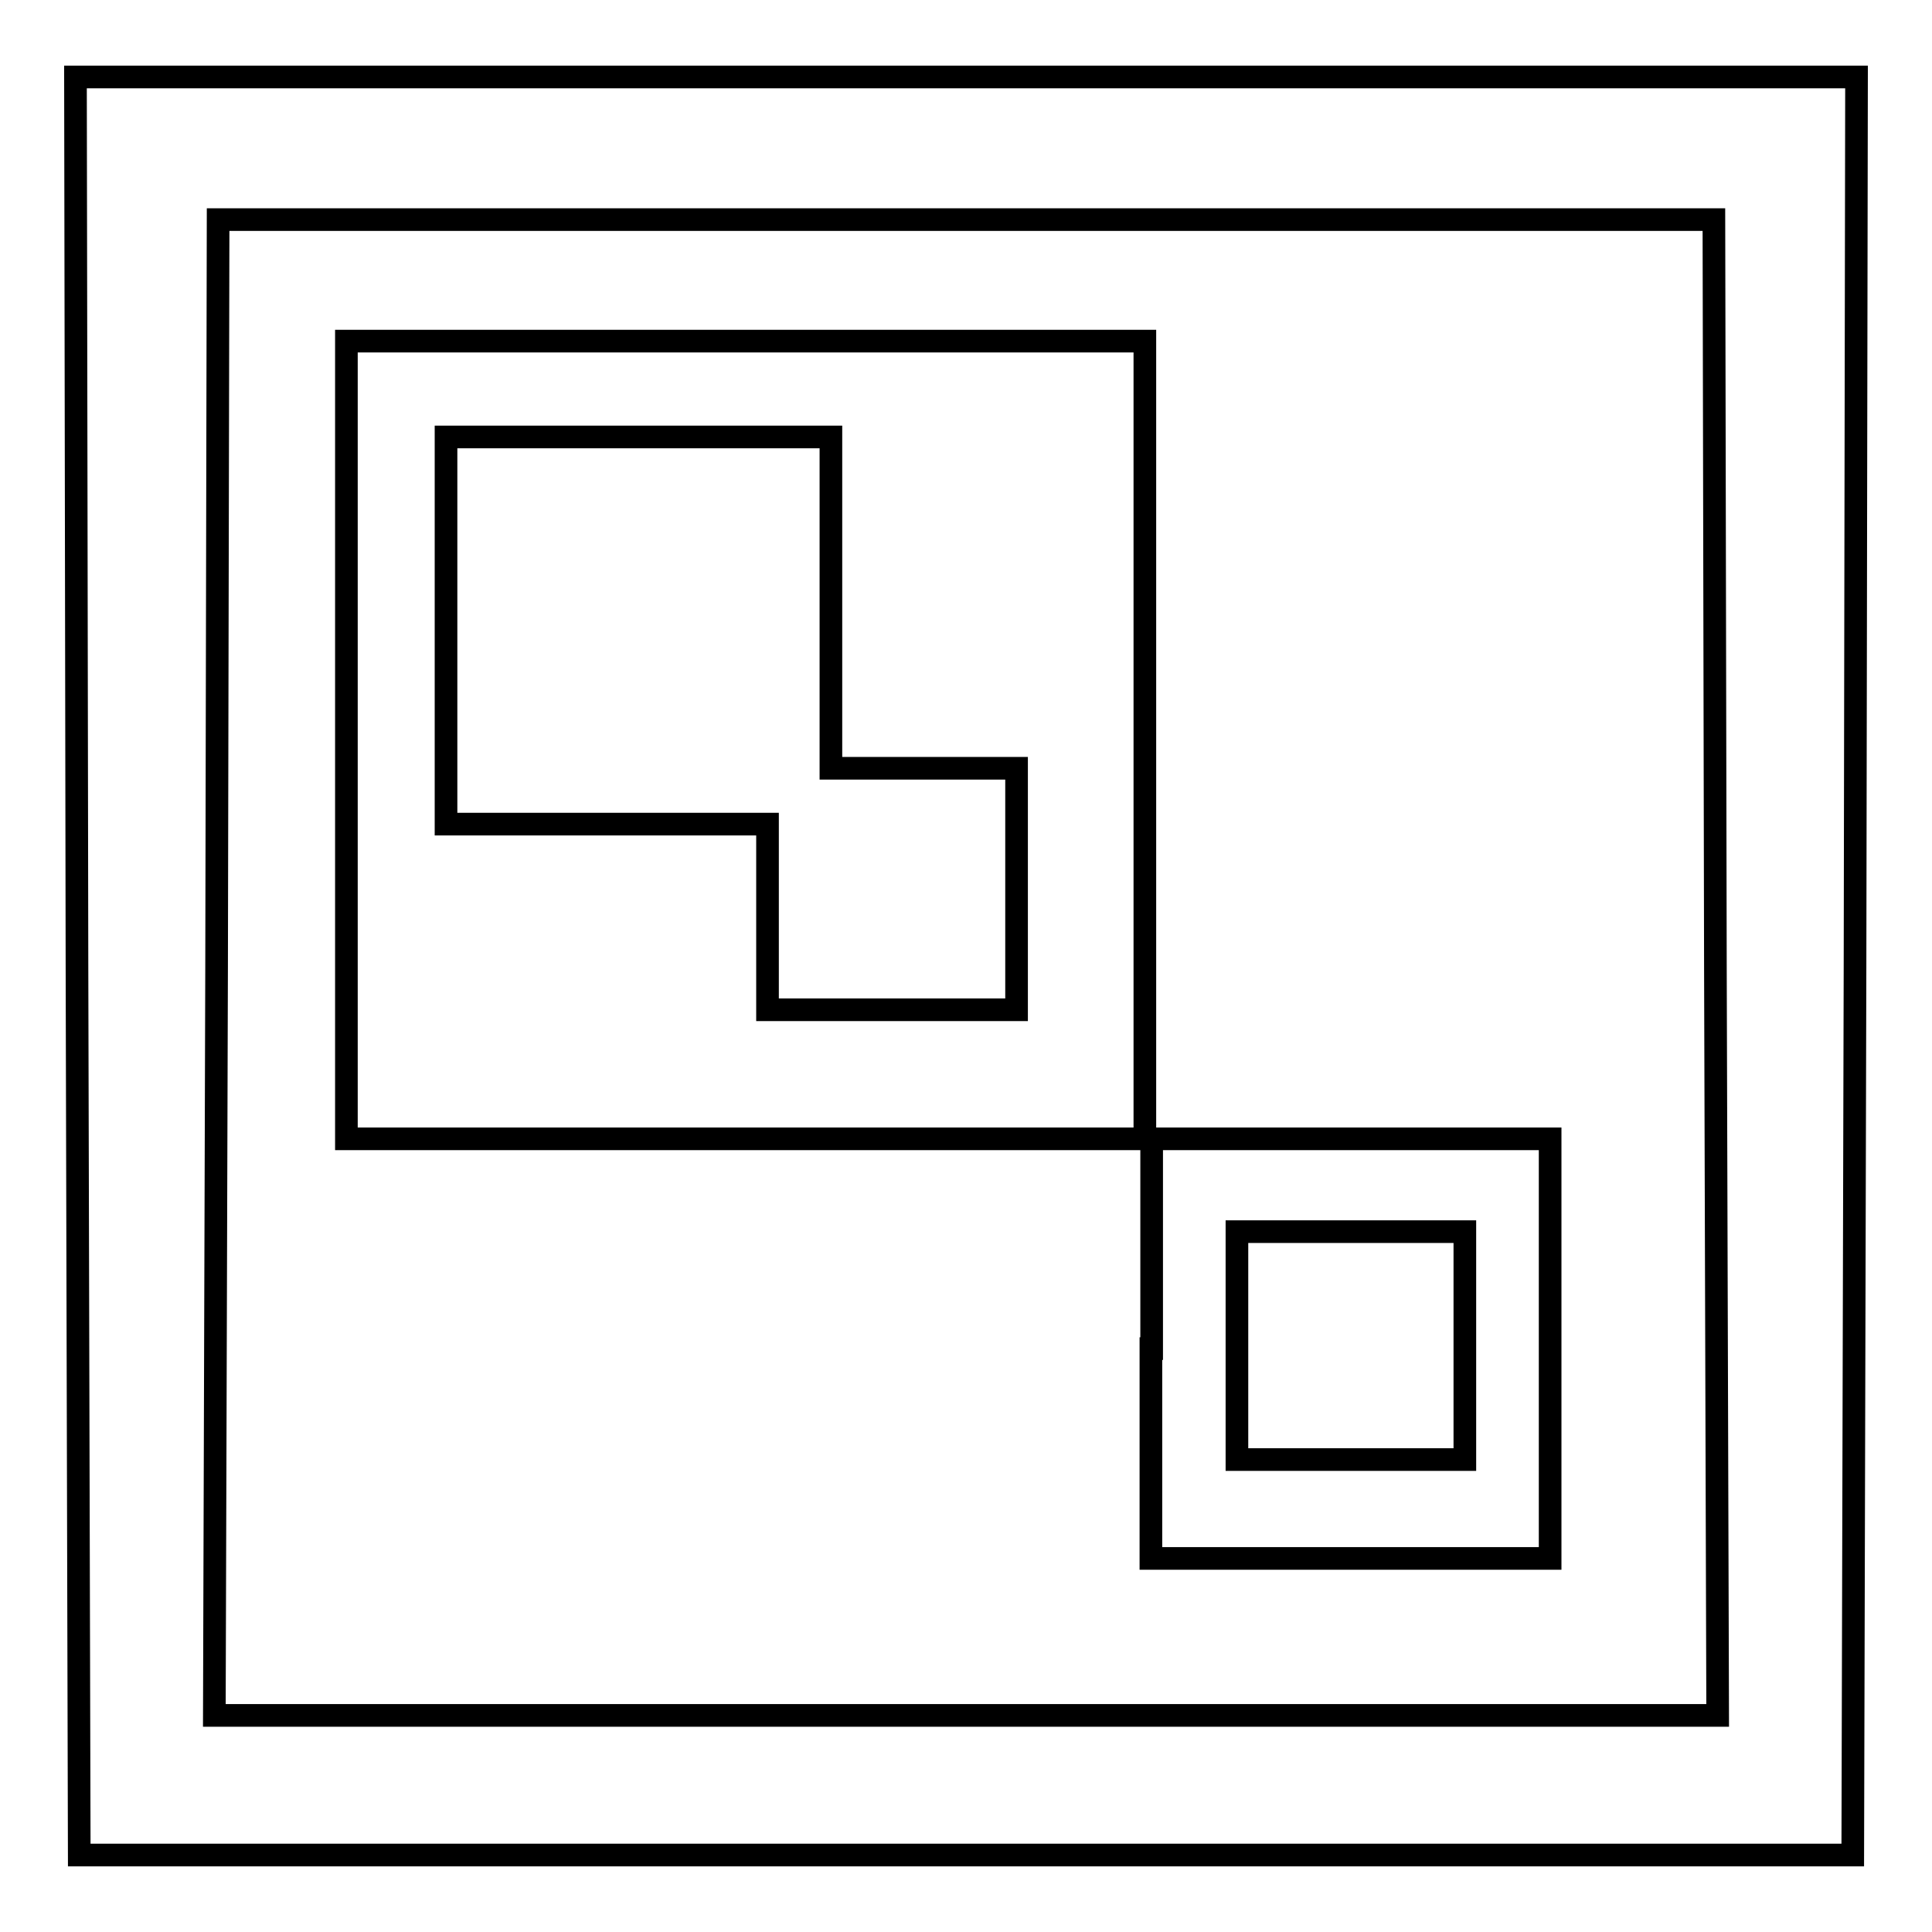
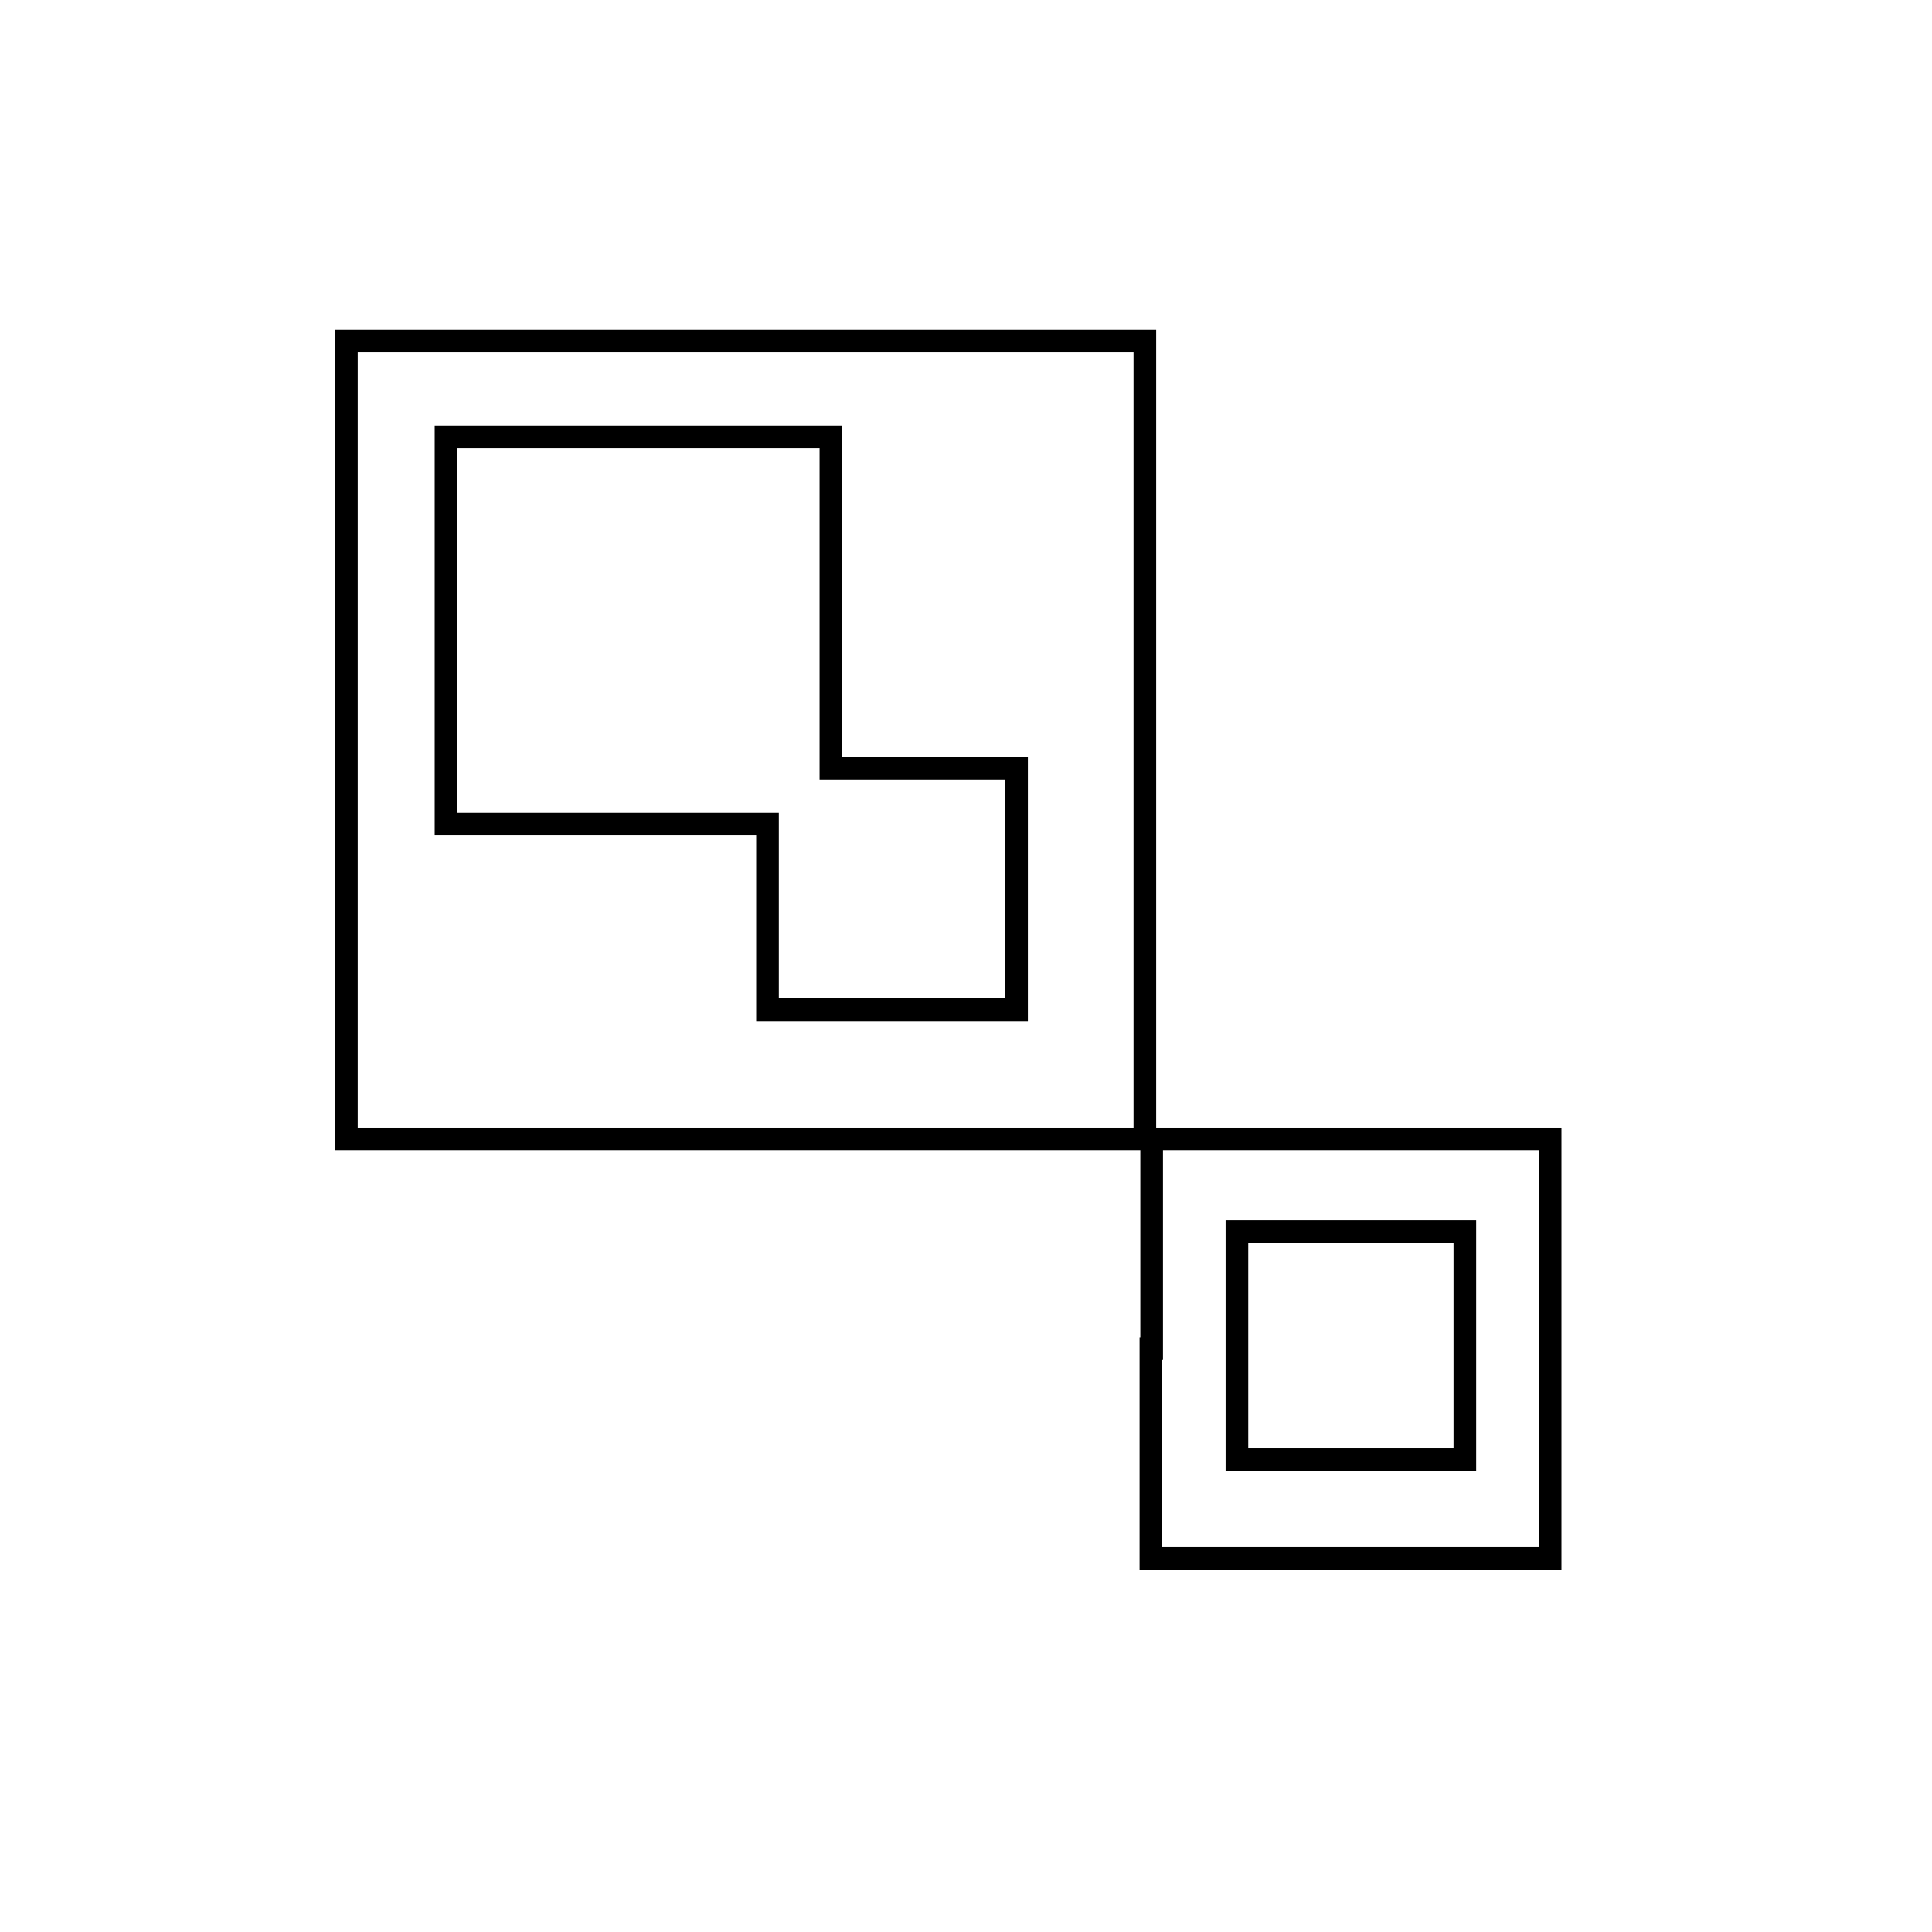
<svg xmlns="http://www.w3.org/2000/svg" version="1.1" x="0px" y="0px" viewBox="0 0 256 256" enable-background="new 0 0 256 256" xml:space="preserve">
  <g>
    <g>
-       <path stroke-width="3" fill-opacity="0" stroke="#000000" d="M10.2,128l0.3,117.8H128h117.5l0.3-117.8L246,10.2H128H10L10.2,128z M227.3,128.2l0.3,99.1H128H28.4  l0.3-99.1l0.2-99.1H128h99.1L227.3,128.2z" />
      <path stroke-width="3" fill-opacity="0" stroke="#000000" d="M45.9,98v52.9h52.9h52.9V98V45.2H98.7H45.9V98z M110.1,79.8v22h12.3h12.3v16v16h-16.5h-16.5v-12.3v-12.3  H80.3H59.1V83.6V57.9h25.5h25.5V79.8z" />
      <path stroke-width="3" fill-opacity="0" stroke="#000000" d="M152.5,178.7v27.8H179h26.4v-27.8v-27.8H179h-26.4V178.7z M194.1,178.3v15.1H179h-15.1v-15.1v-15.1H179  h15.1V178.3z" />
    </g>
  </g>
</svg>